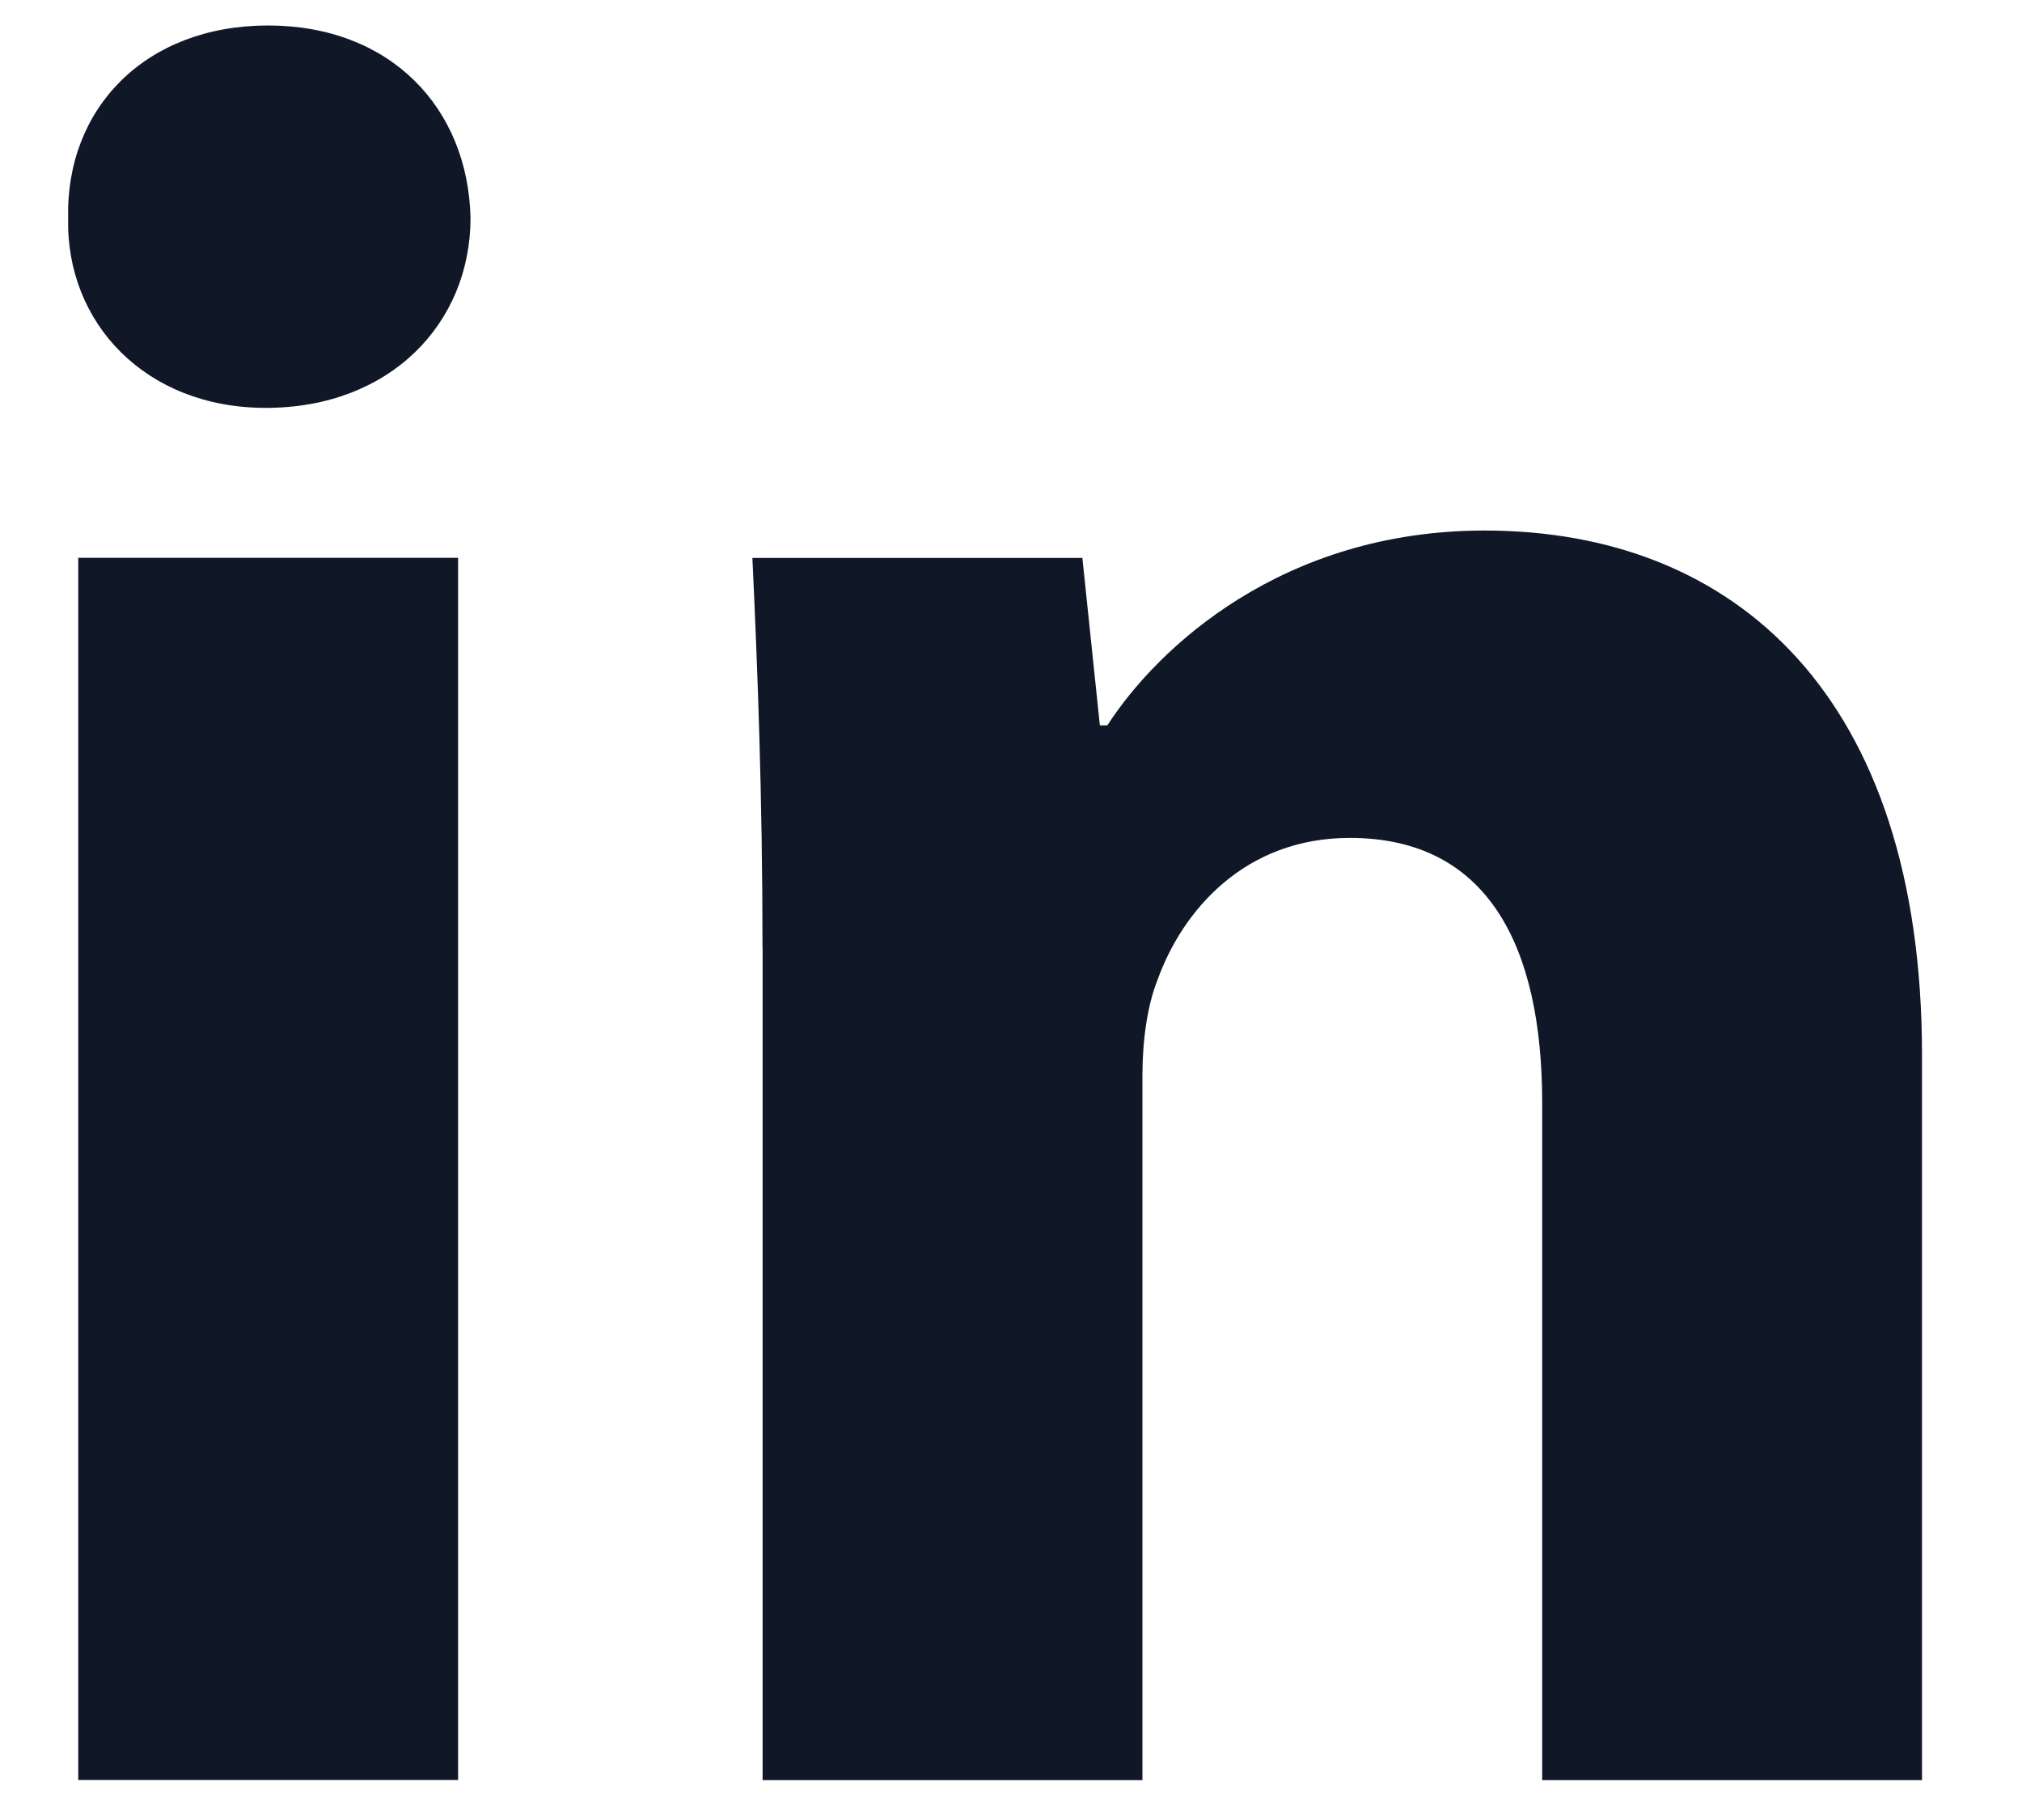
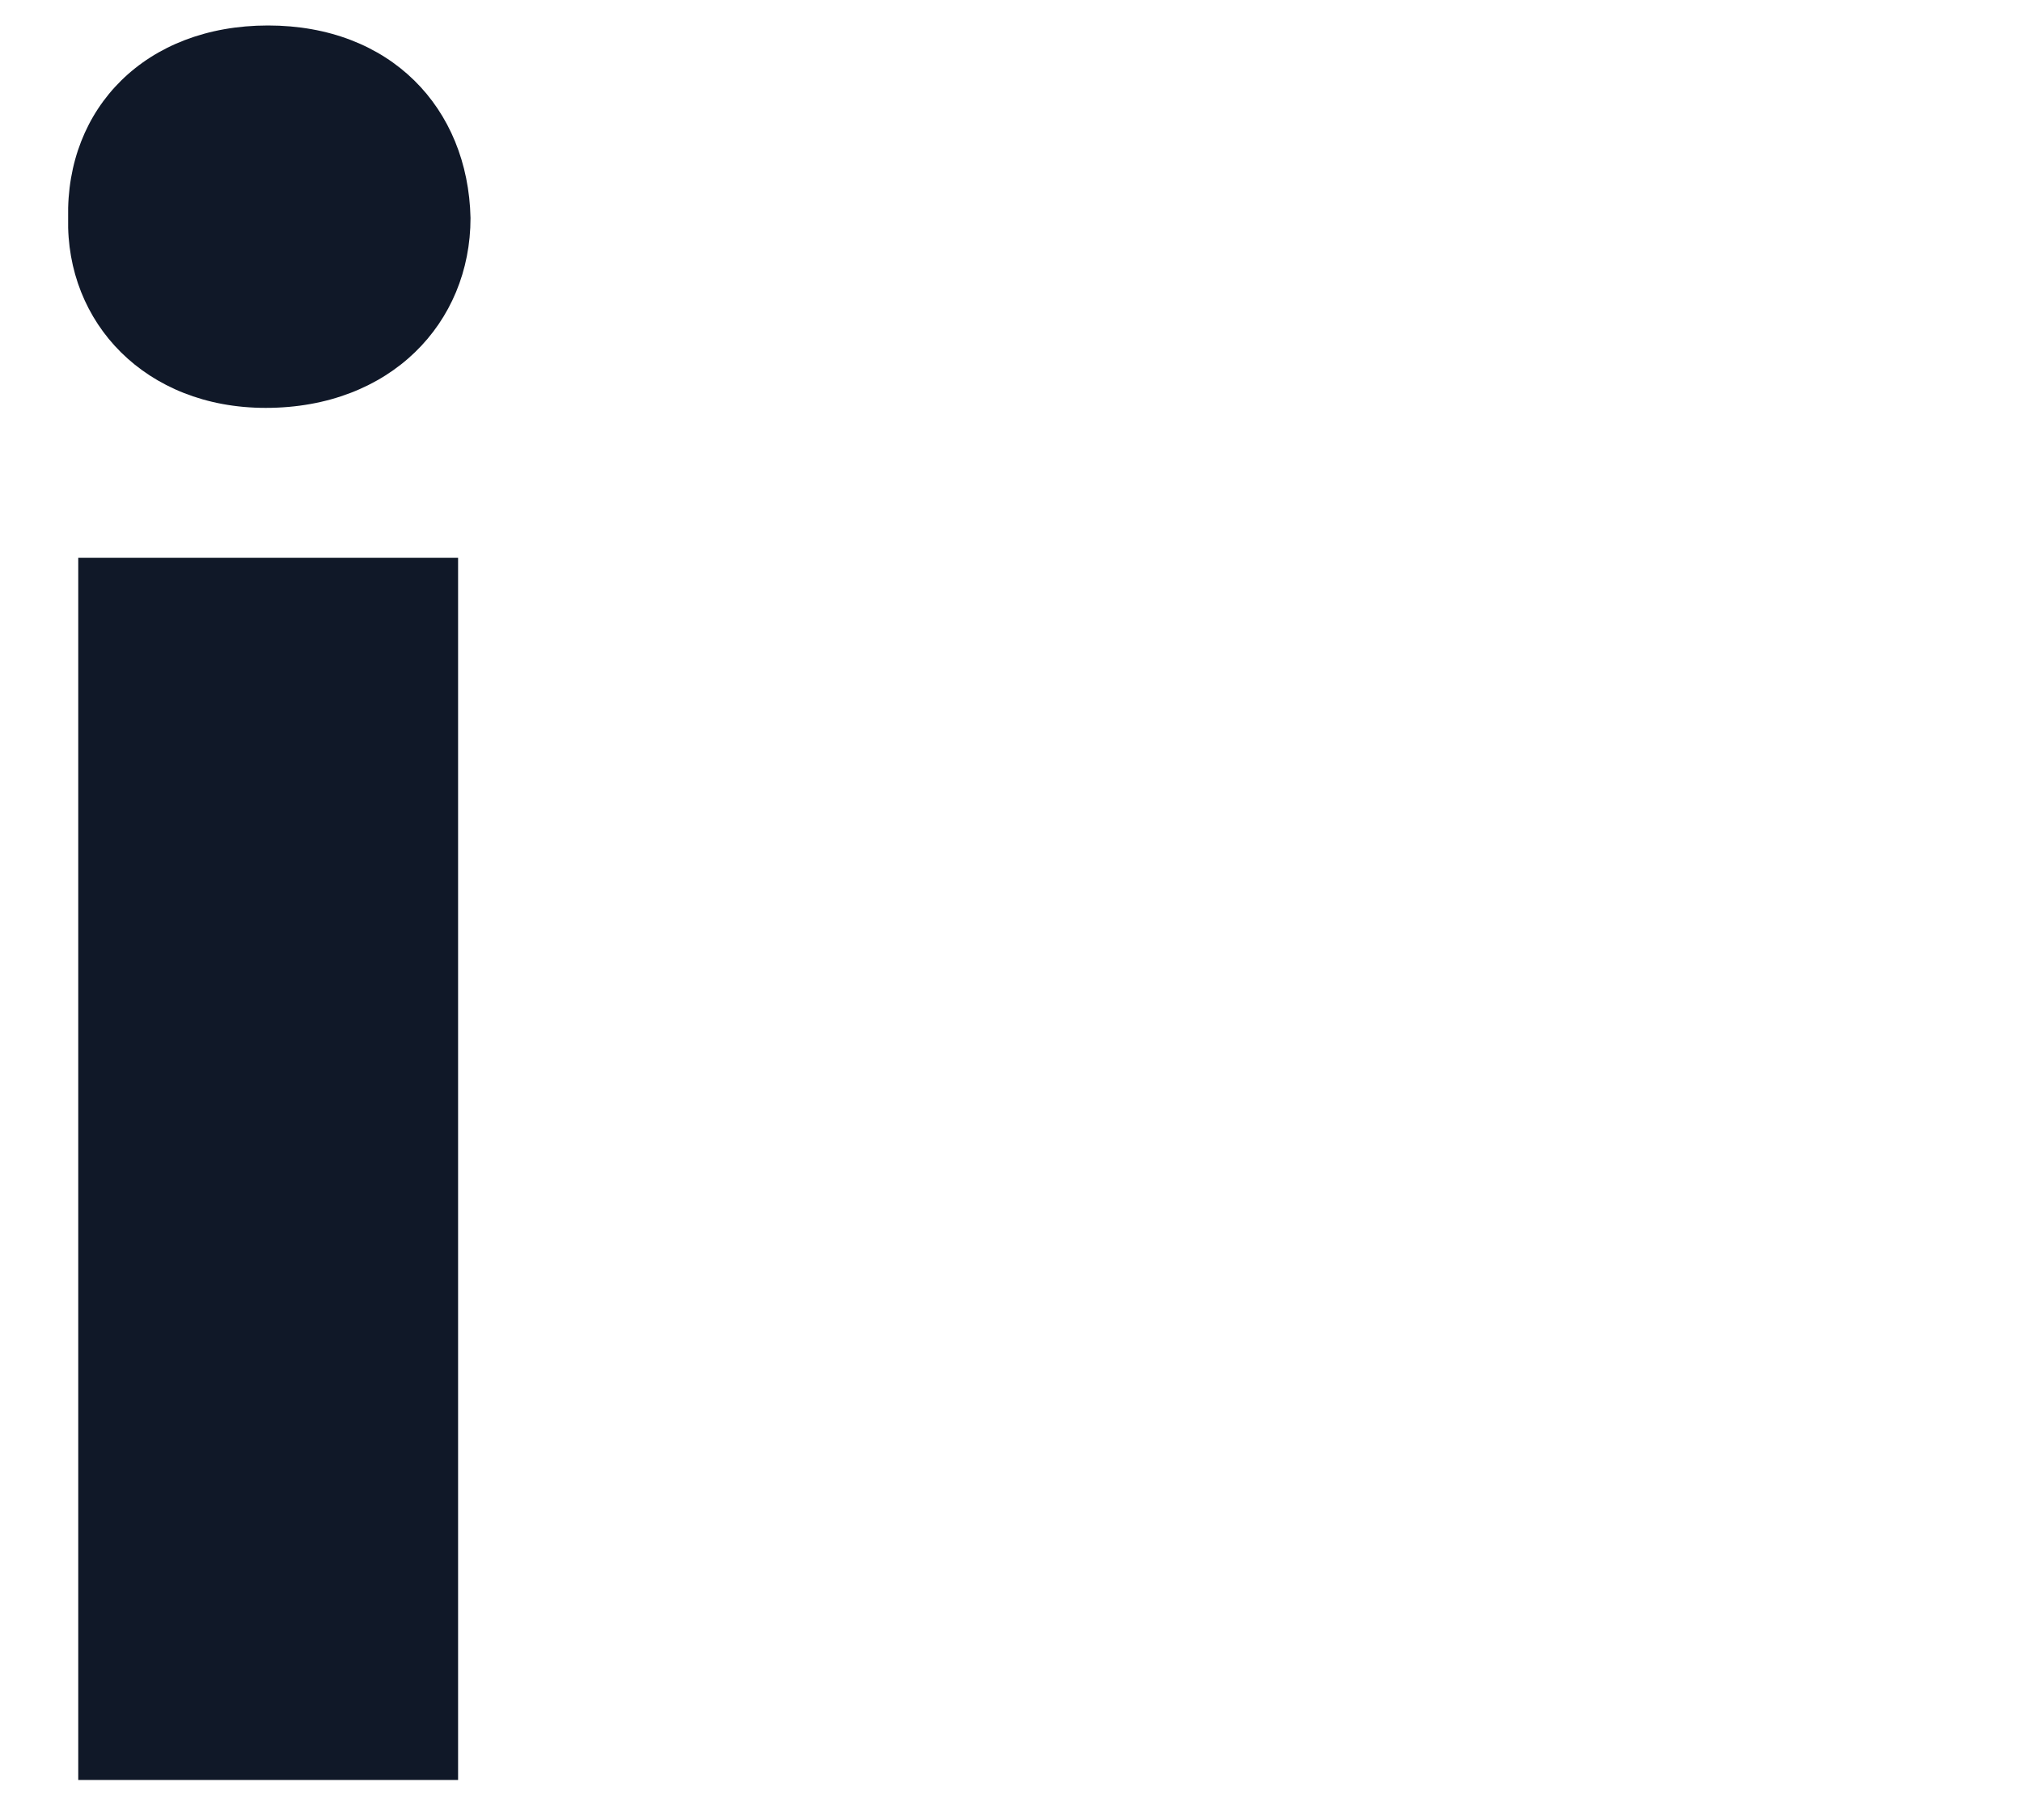
<svg xmlns="http://www.w3.org/2000/svg" width="20" height="18" viewBox="0 0 20 18" fill="none">
  <path fill-rule="evenodd" clip-rule="evenodd" d="M4.654 2.156C4.654 3.194 3.863 4.034 2.628 4.034C1.44 4.034 0.65 3.194 0.674 2.156C0.65 1.068 1.44 0.252 2.651 0.252C3.863 0.252 4.63 1.068 4.654 2.156ZM0.774 17.605V5.517H4.531V17.604H0.774V17.605Z" fill="#101828" />
-   <path fill-rule="evenodd" clip-rule="evenodd" d="M7.542 9.374C7.542 7.867 7.492 6.581 7.442 5.518H10.706L10.879 7.174H10.953C11.447 6.408 12.683 5.247 14.685 5.247C17.157 5.247 19.011 6.879 19.011 10.437V17.606H15.254V10.908C15.254 9.349 14.711 8.287 13.351 8.287C12.313 8.287 11.695 9.004 11.448 9.695C11.349 9.943 11.3 10.289 11.3 10.635V17.606H7.543V9.374H7.542Z" fill="#101828" />
</svg>